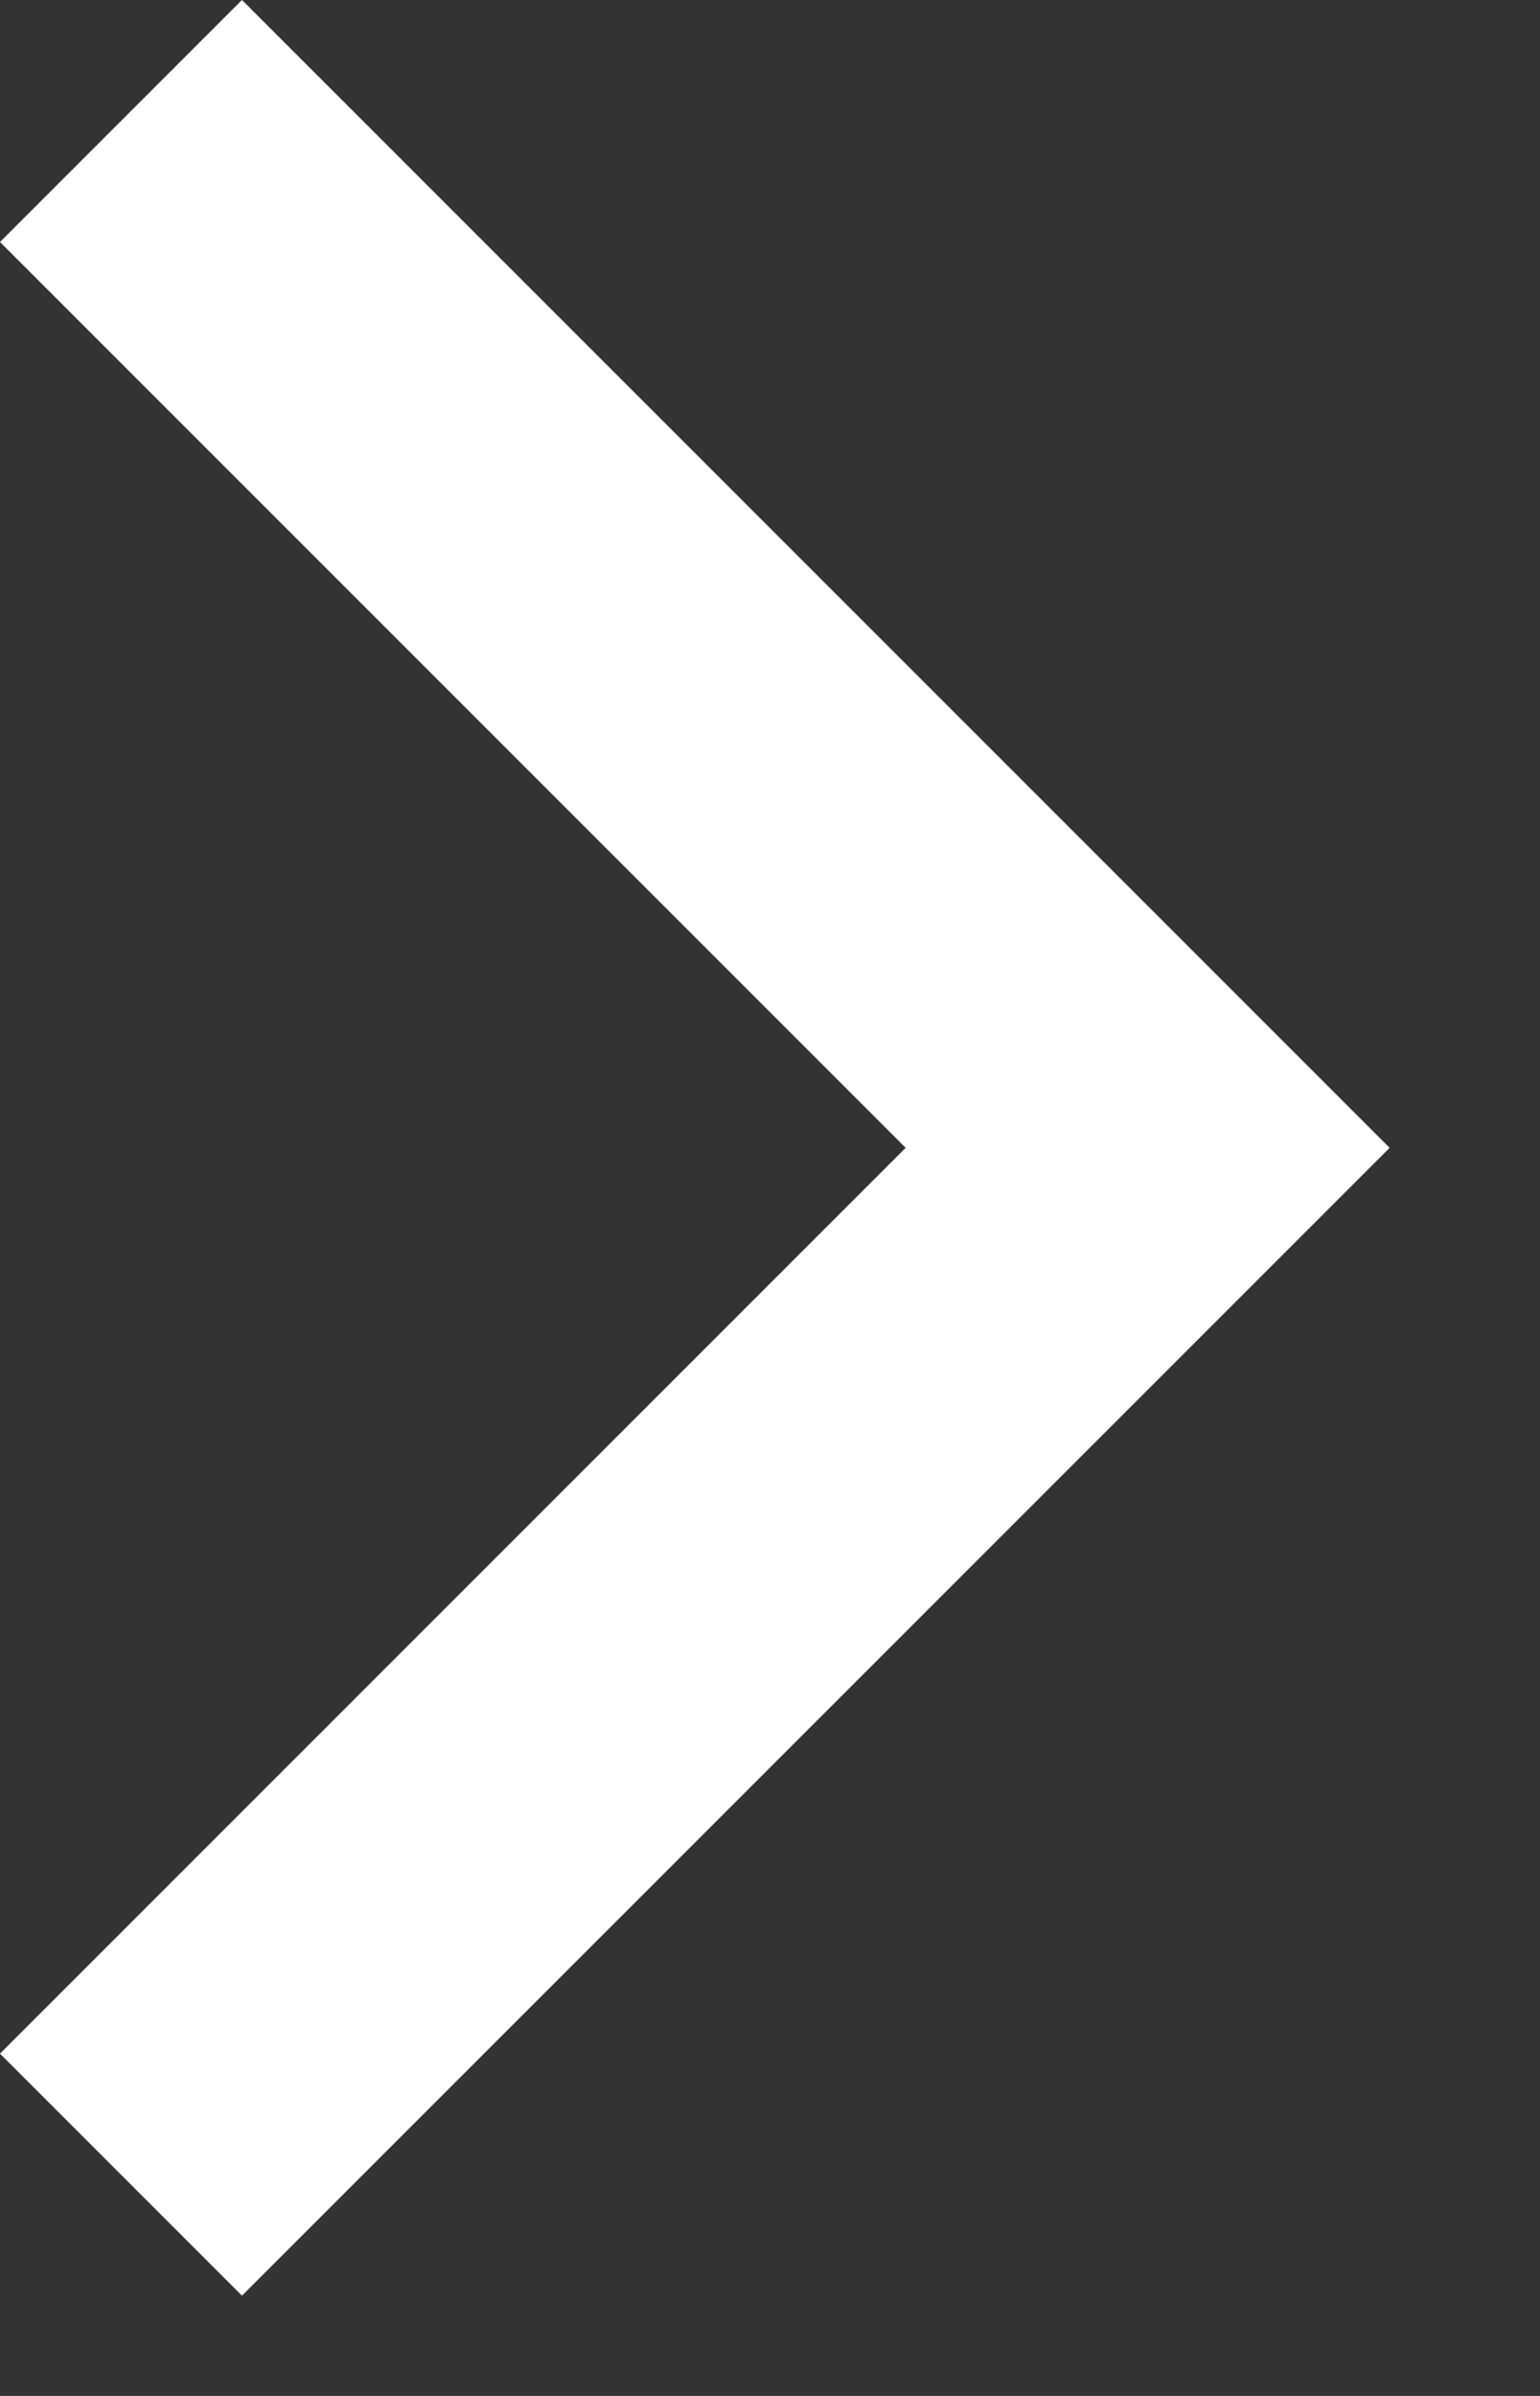
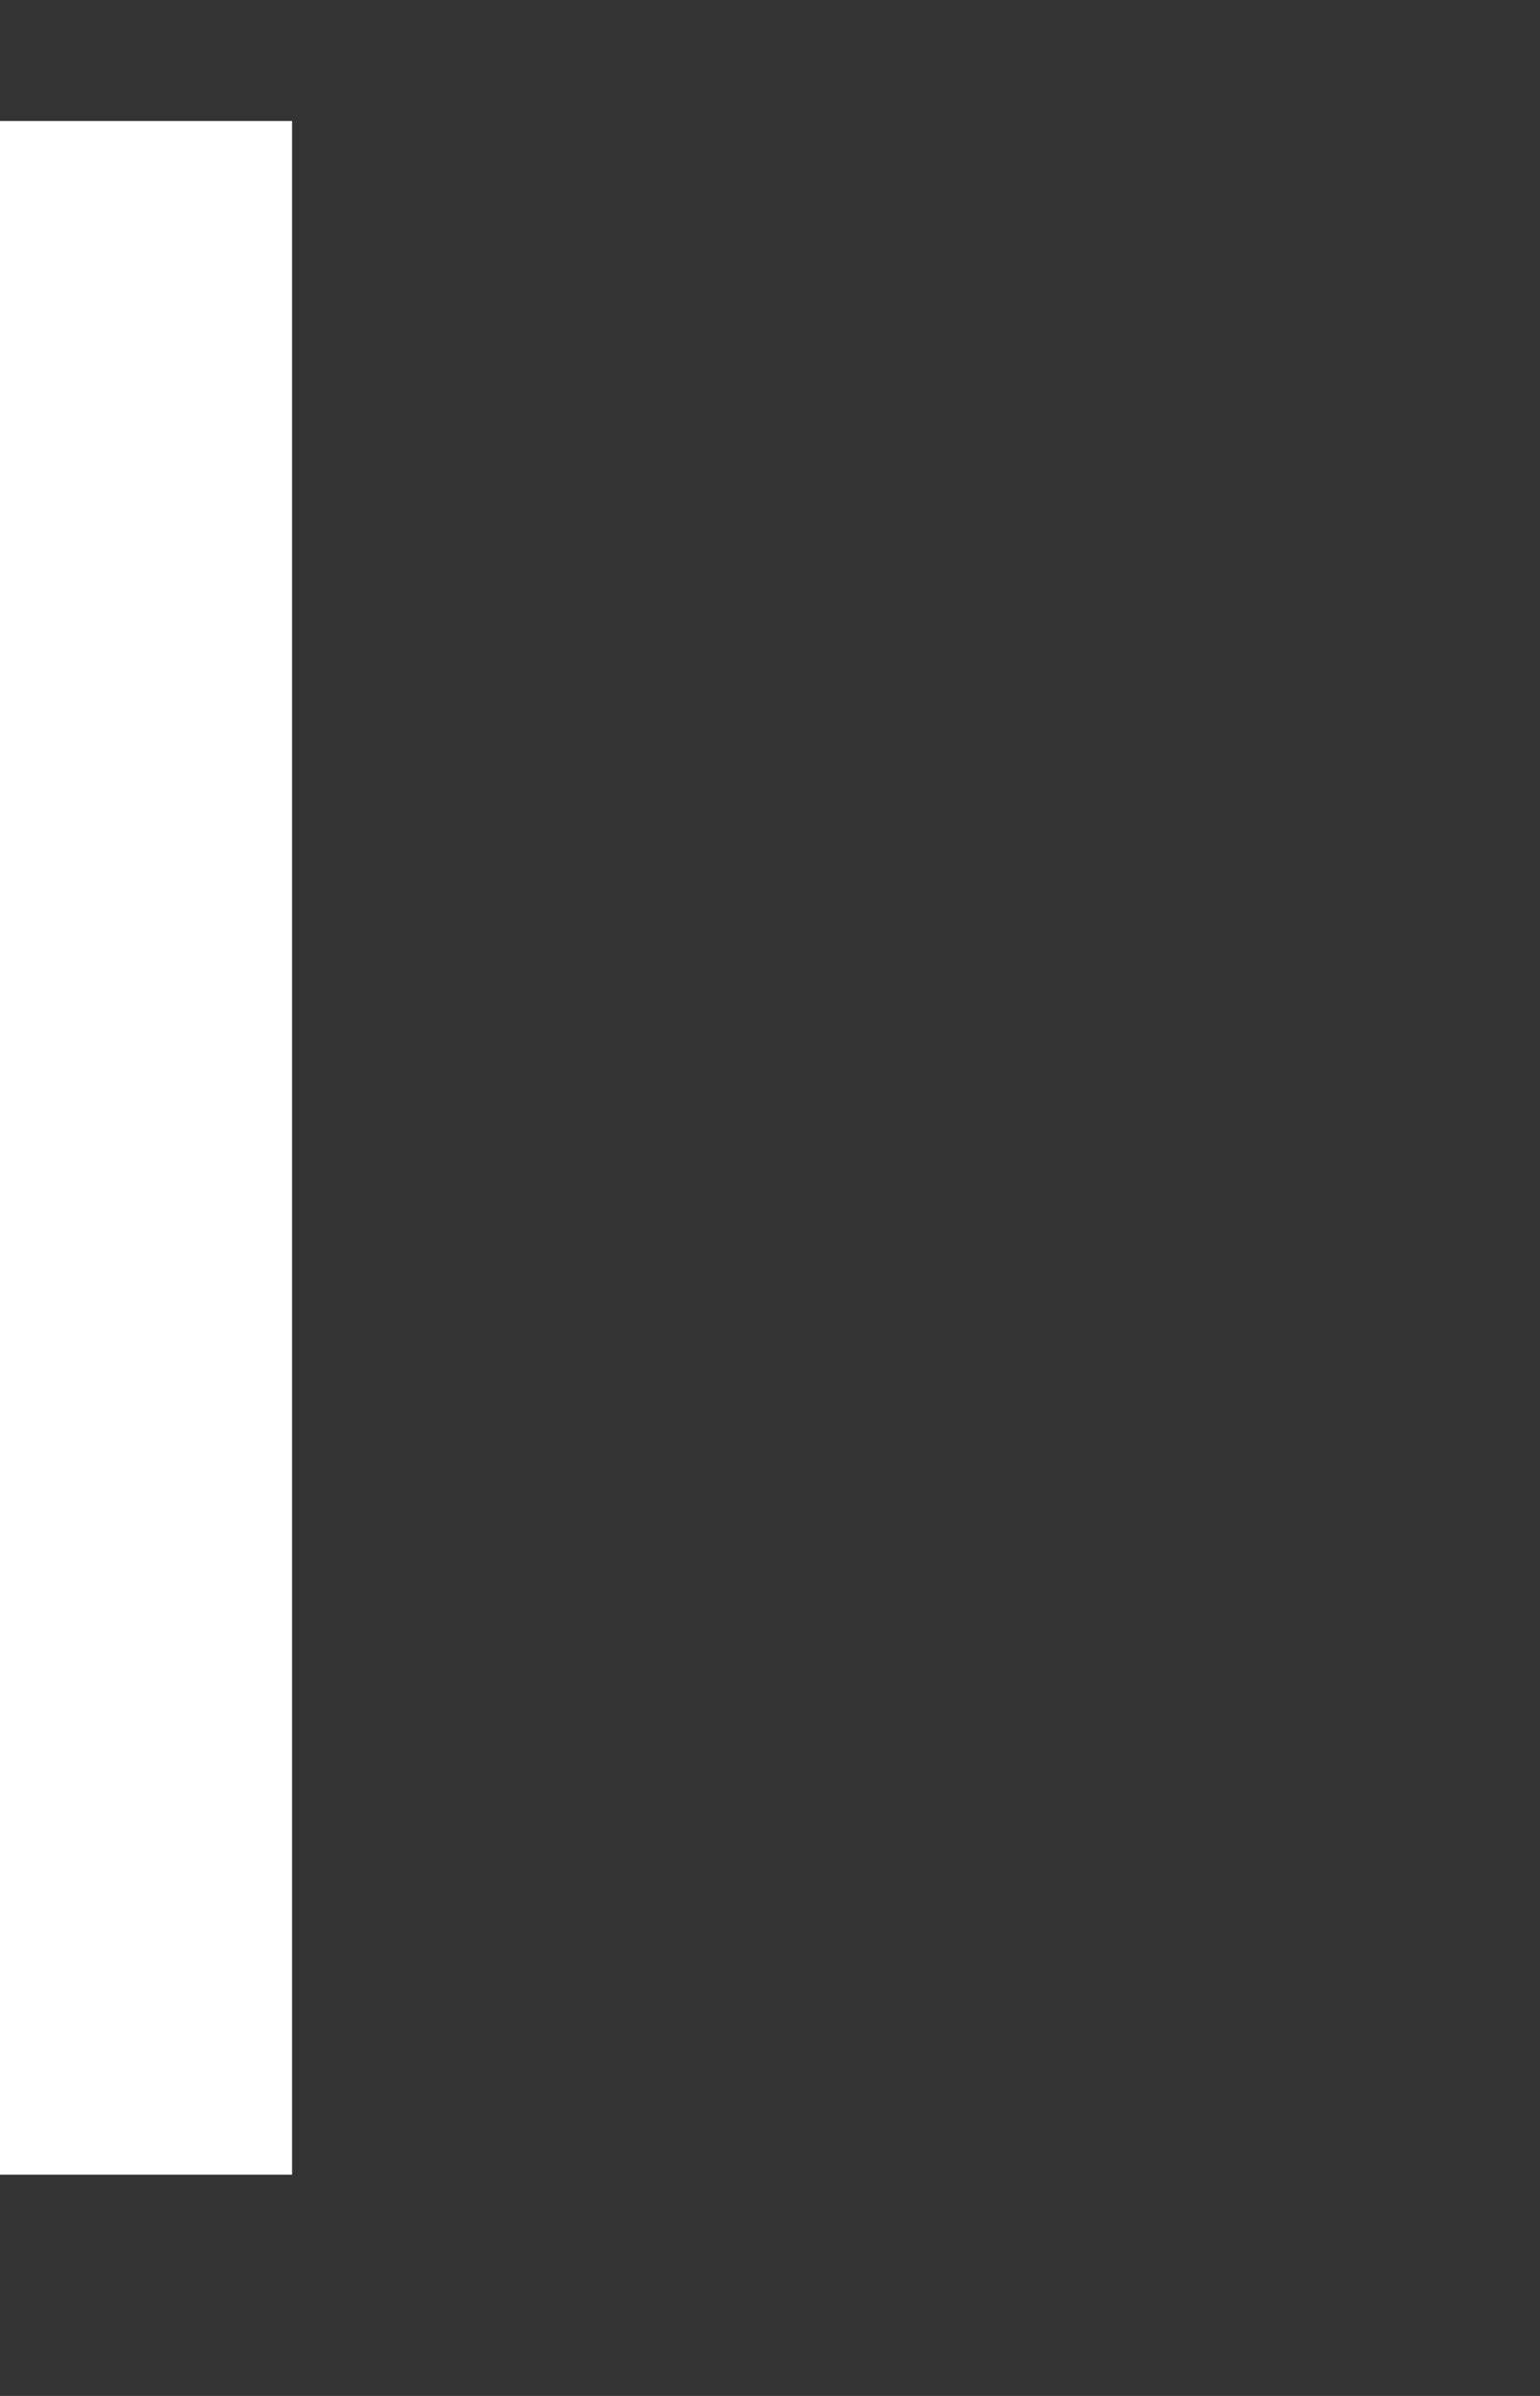
<svg xmlns="http://www.w3.org/2000/svg" width="9" height="14" viewBox="0 0 9 14" fill="none">
  <rect x="0" y="0" width="9" height="14" fill="#333333" stroke="none" />
-   <path d="M0.707 12.707L6.707 6.707L0.707 0.707" stroke="white" stroke-width="2" />
+   <path d="M0.707 12.707L0.707 0.707" stroke="white" stroke-width="2" />
</svg>